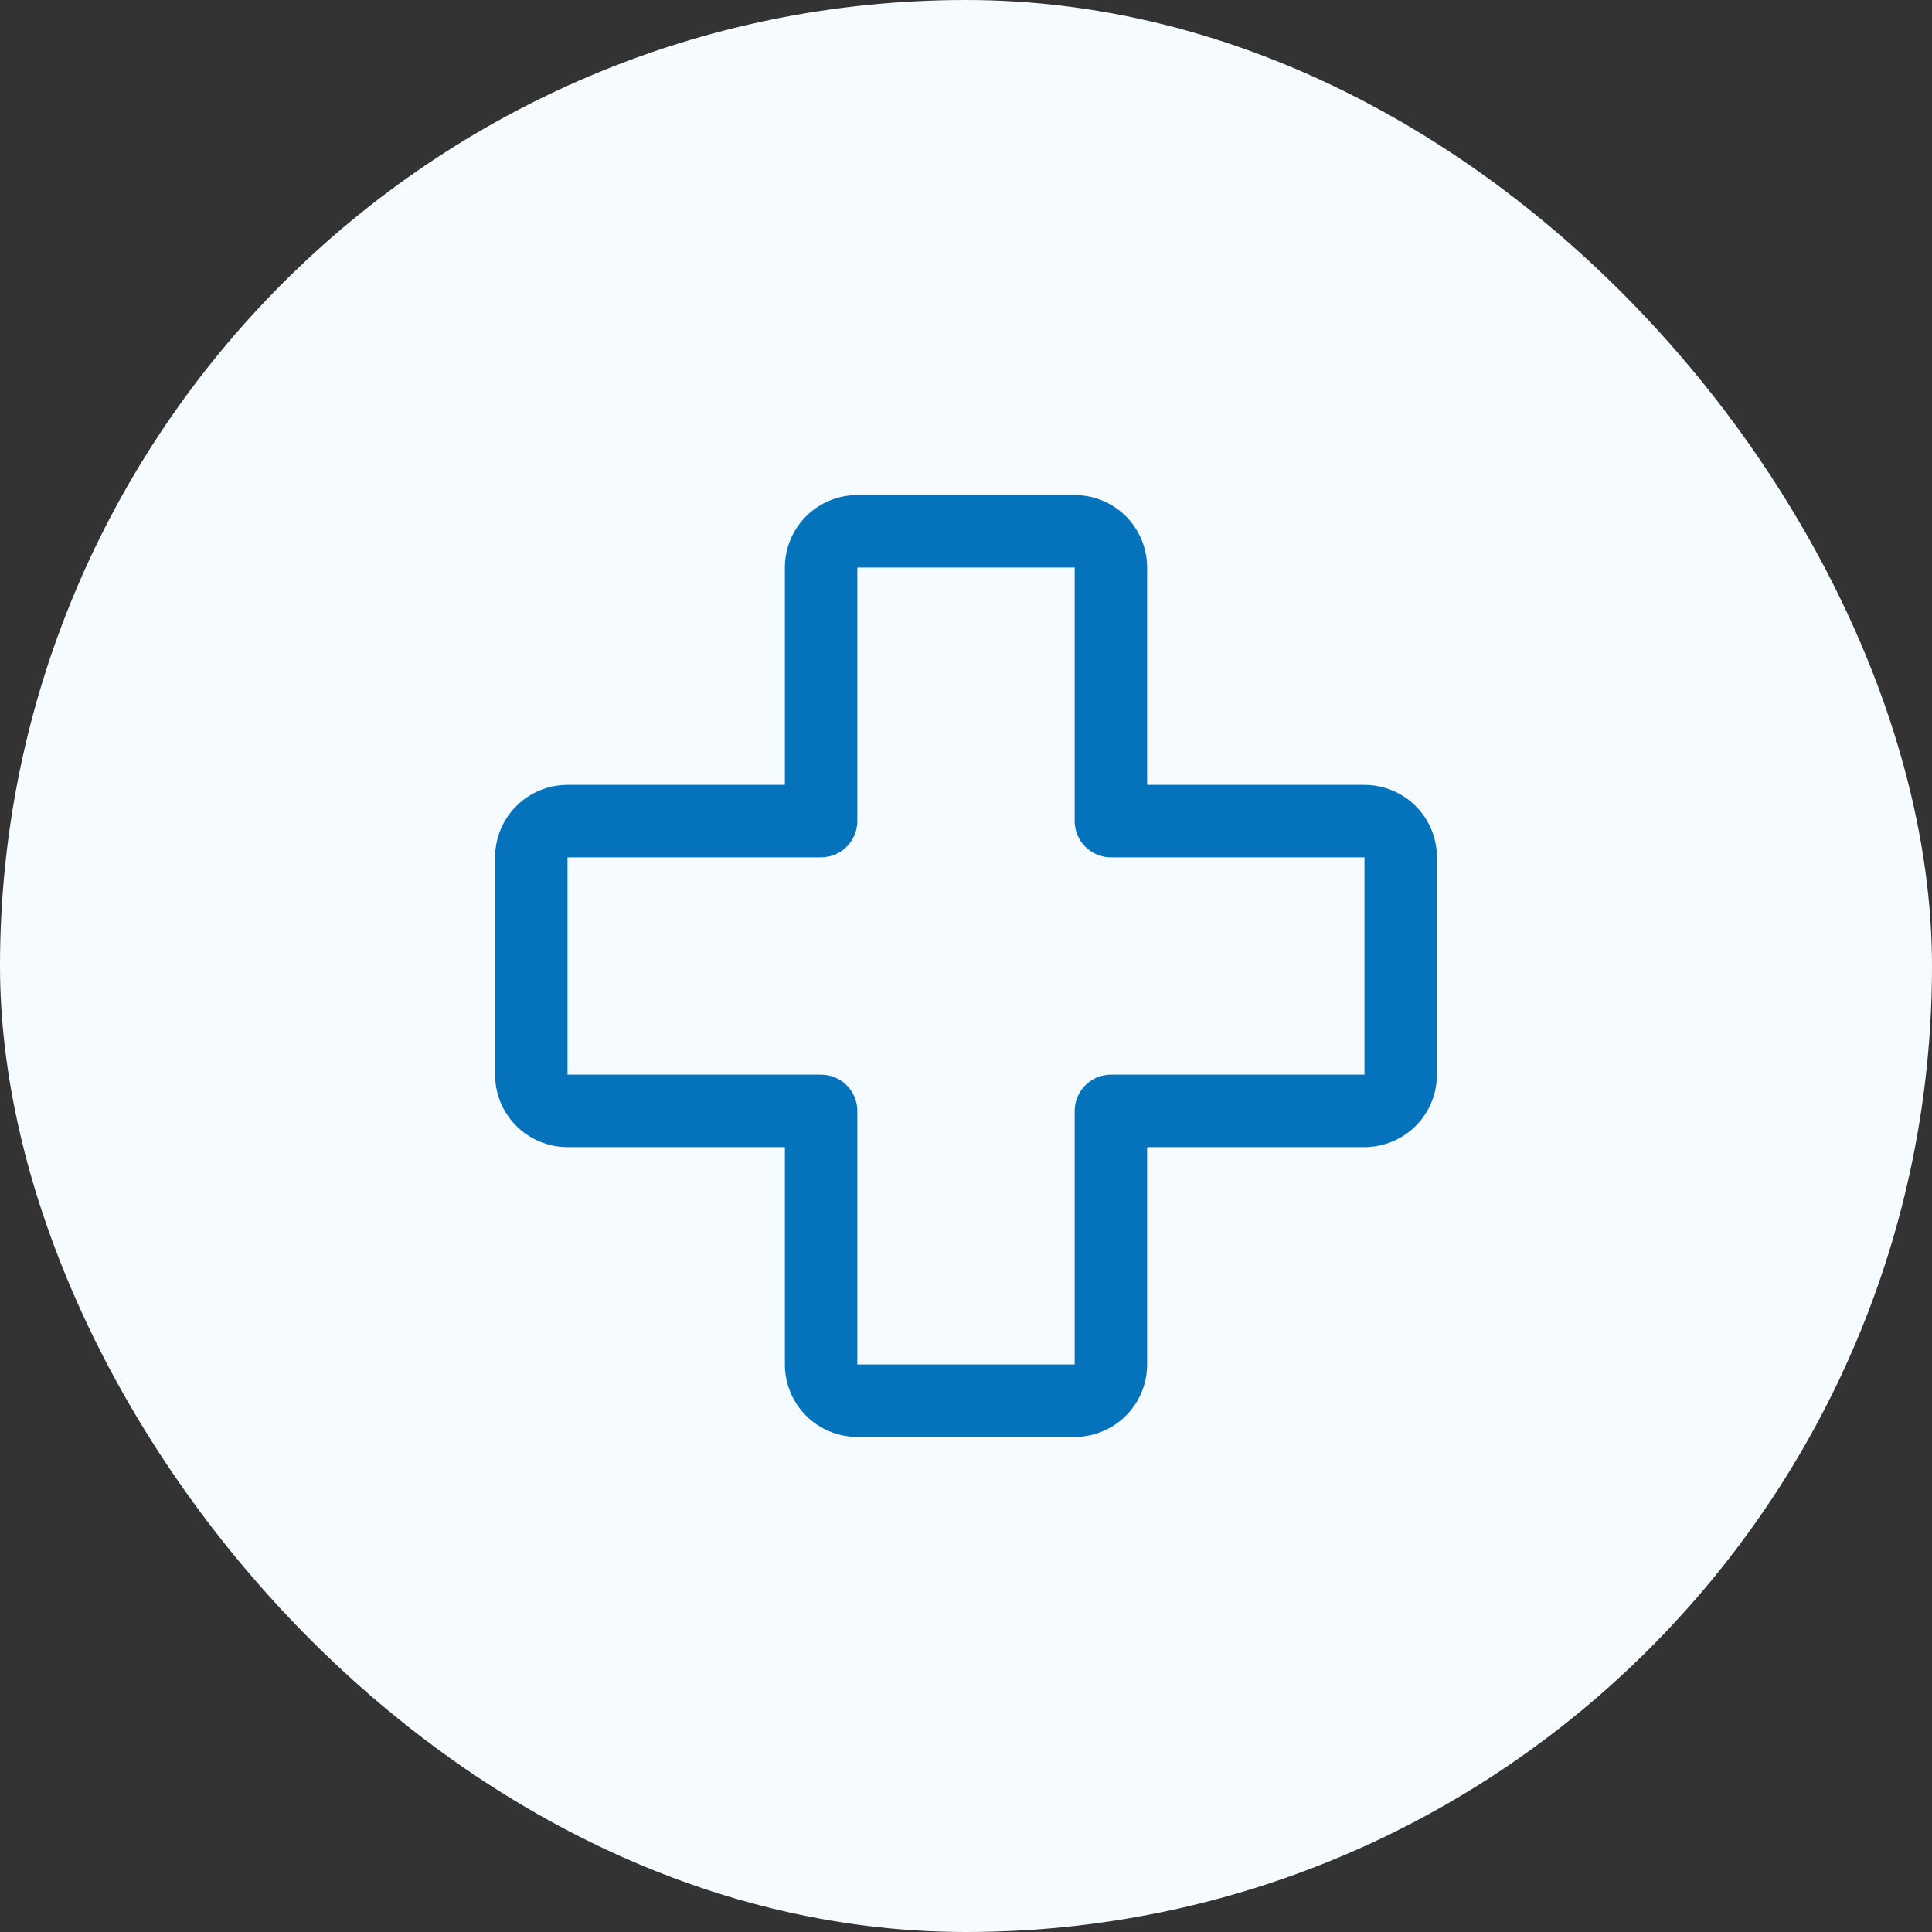
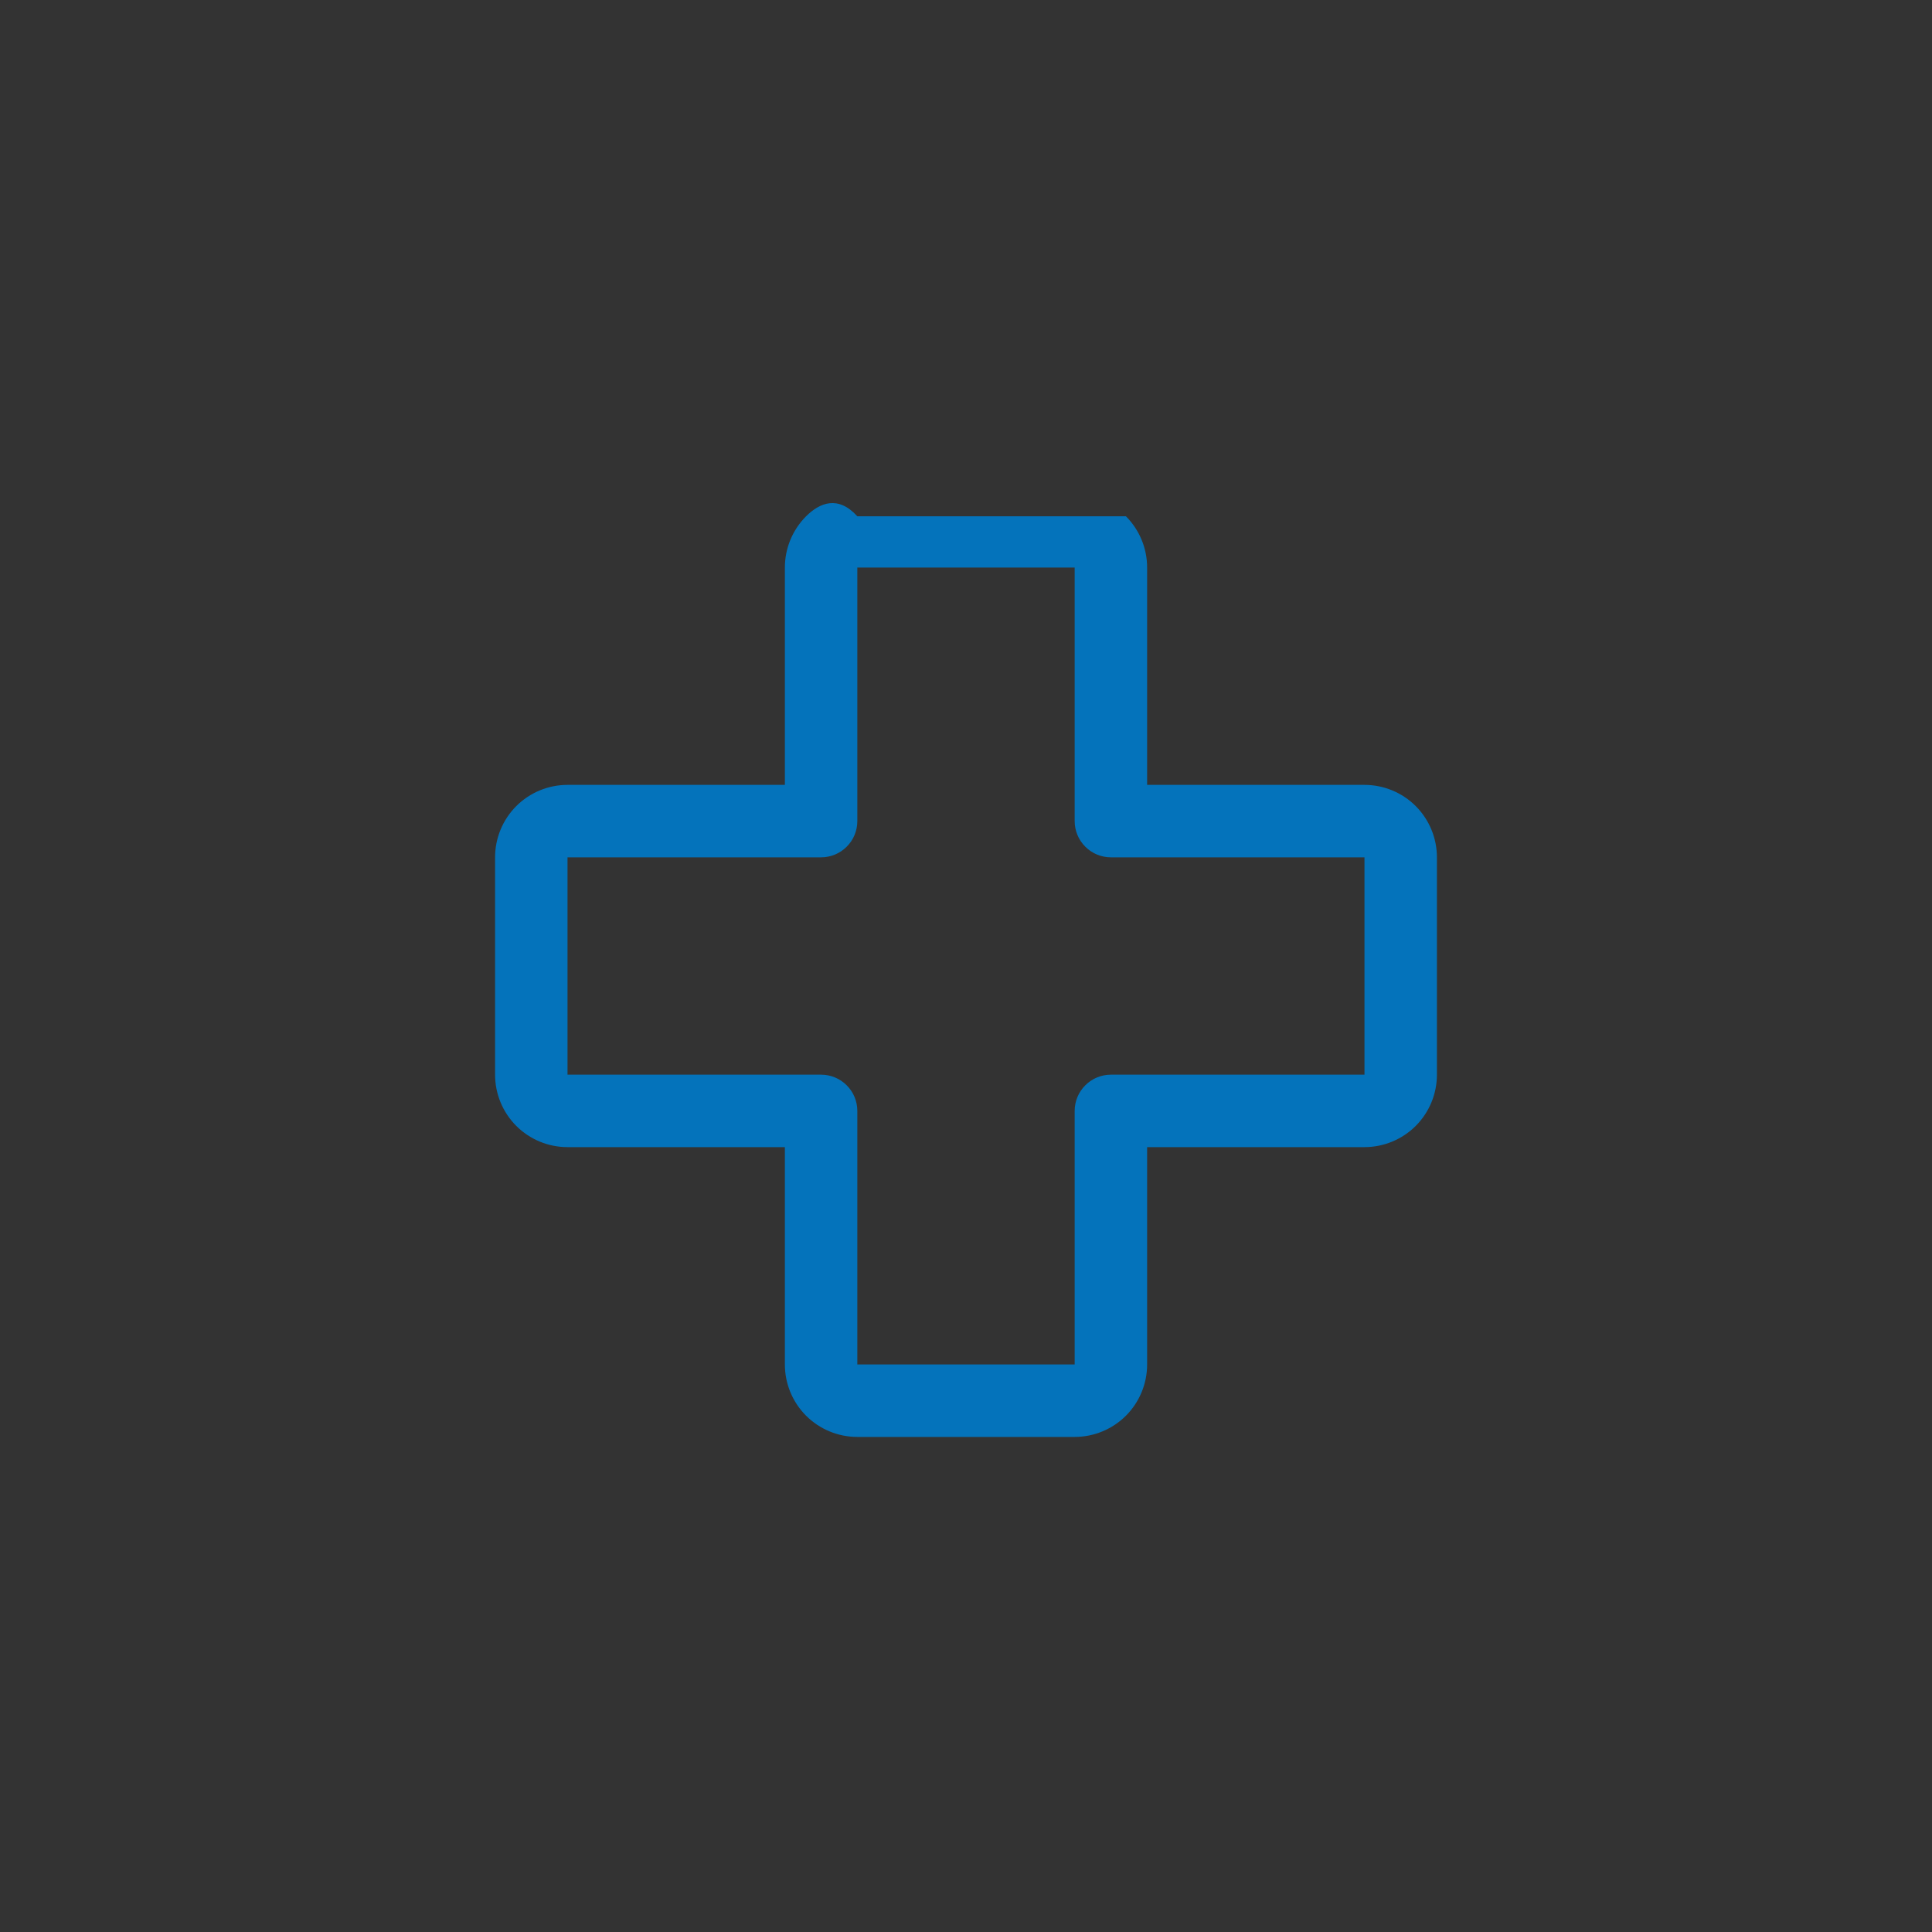
<svg xmlns="http://www.w3.org/2000/svg" width="40" height="40" viewBox="0 0 40 40" fill="none">
  <rect x="0" y="0" width="40" height="40" fill="#333333" stroke="none" />
-   <rect width="40" height="40" rx="20" fill="#F5FBFF" />
-   <path d="M28.25 16.25H23.75V11.75C23.75 11.352 23.592 10.971 23.311 10.689C23.029 10.408 22.648 10.25 22.25 10.25H17.75C17.352 10.25 16.971 10.408 16.689 10.689C16.408 10.971 16.25 11.352 16.25 11.75V16.25H11.75C11.352 16.25 10.971 16.408 10.689 16.689C10.408 16.971 10.25 17.352 10.25 17.75V22.25C10.25 22.648 10.408 23.029 10.689 23.311C10.971 23.592 11.352 23.75 11.75 23.75H16.25V28.25C16.25 28.648 16.408 29.029 16.689 29.311C16.971 29.592 17.352 29.75 17.75 29.75H22.25C22.648 29.75 23.029 29.592 23.311 29.311C23.592 29.029 23.75 28.648 23.75 28.25V23.75H28.25C28.648 23.75 29.029 23.592 29.311 23.311C29.592 23.029 29.75 22.648 29.75 22.25V17.75C29.75 17.352 29.592 16.971 29.311 16.689C29.029 16.408 28.648 16.25 28.25 16.25ZM28.25 22.25H23C22.801 22.25 22.61 22.329 22.47 22.47C22.329 22.61 22.25 22.801 22.25 23V28.25H17.75V23C17.75 22.801 17.671 22.61 17.53 22.47C17.39 22.329 17.199 22.25 17 22.25H11.75V17.75H17C17.199 17.75 17.39 17.671 17.53 17.53C17.671 17.39 17.75 17.199 17.75 17V11.75H22.25V17C22.25 17.199 22.329 17.39 22.47 17.53C22.61 17.671 22.801 17.75 23 17.75H28.25V22.25Z" fill="#0473BB" />
+   <path d="M28.25 16.25H23.75V11.75C23.75 11.352 23.592 10.971 23.311 10.689H17.75C17.352 10.25 16.971 10.408 16.689 10.689C16.408 10.971 16.25 11.352 16.25 11.75V16.25H11.75C11.352 16.25 10.971 16.408 10.689 16.689C10.408 16.971 10.25 17.352 10.25 17.75V22.25C10.25 22.648 10.408 23.029 10.689 23.311C10.971 23.592 11.352 23.75 11.75 23.75H16.25V28.25C16.25 28.648 16.408 29.029 16.689 29.311C16.971 29.592 17.352 29.75 17.75 29.75H22.25C22.648 29.75 23.029 29.592 23.311 29.311C23.592 29.029 23.75 28.648 23.75 28.25V23.75H28.25C28.648 23.75 29.029 23.592 29.311 23.311C29.592 23.029 29.75 22.648 29.75 22.25V17.75C29.75 17.352 29.592 16.971 29.311 16.689C29.029 16.408 28.648 16.25 28.25 16.25ZM28.25 22.25H23C22.801 22.25 22.61 22.329 22.47 22.47C22.329 22.61 22.25 22.801 22.25 23V28.25H17.75V23C17.75 22.801 17.671 22.61 17.53 22.47C17.39 22.329 17.199 22.25 17 22.25H11.75V17.75H17C17.199 17.75 17.39 17.671 17.53 17.53C17.671 17.39 17.75 17.199 17.75 17V11.75H22.25V17C22.25 17.199 22.329 17.39 22.47 17.53C22.61 17.671 22.801 17.75 23 17.75H28.25V22.25Z" fill="#0473BB" />
</svg>